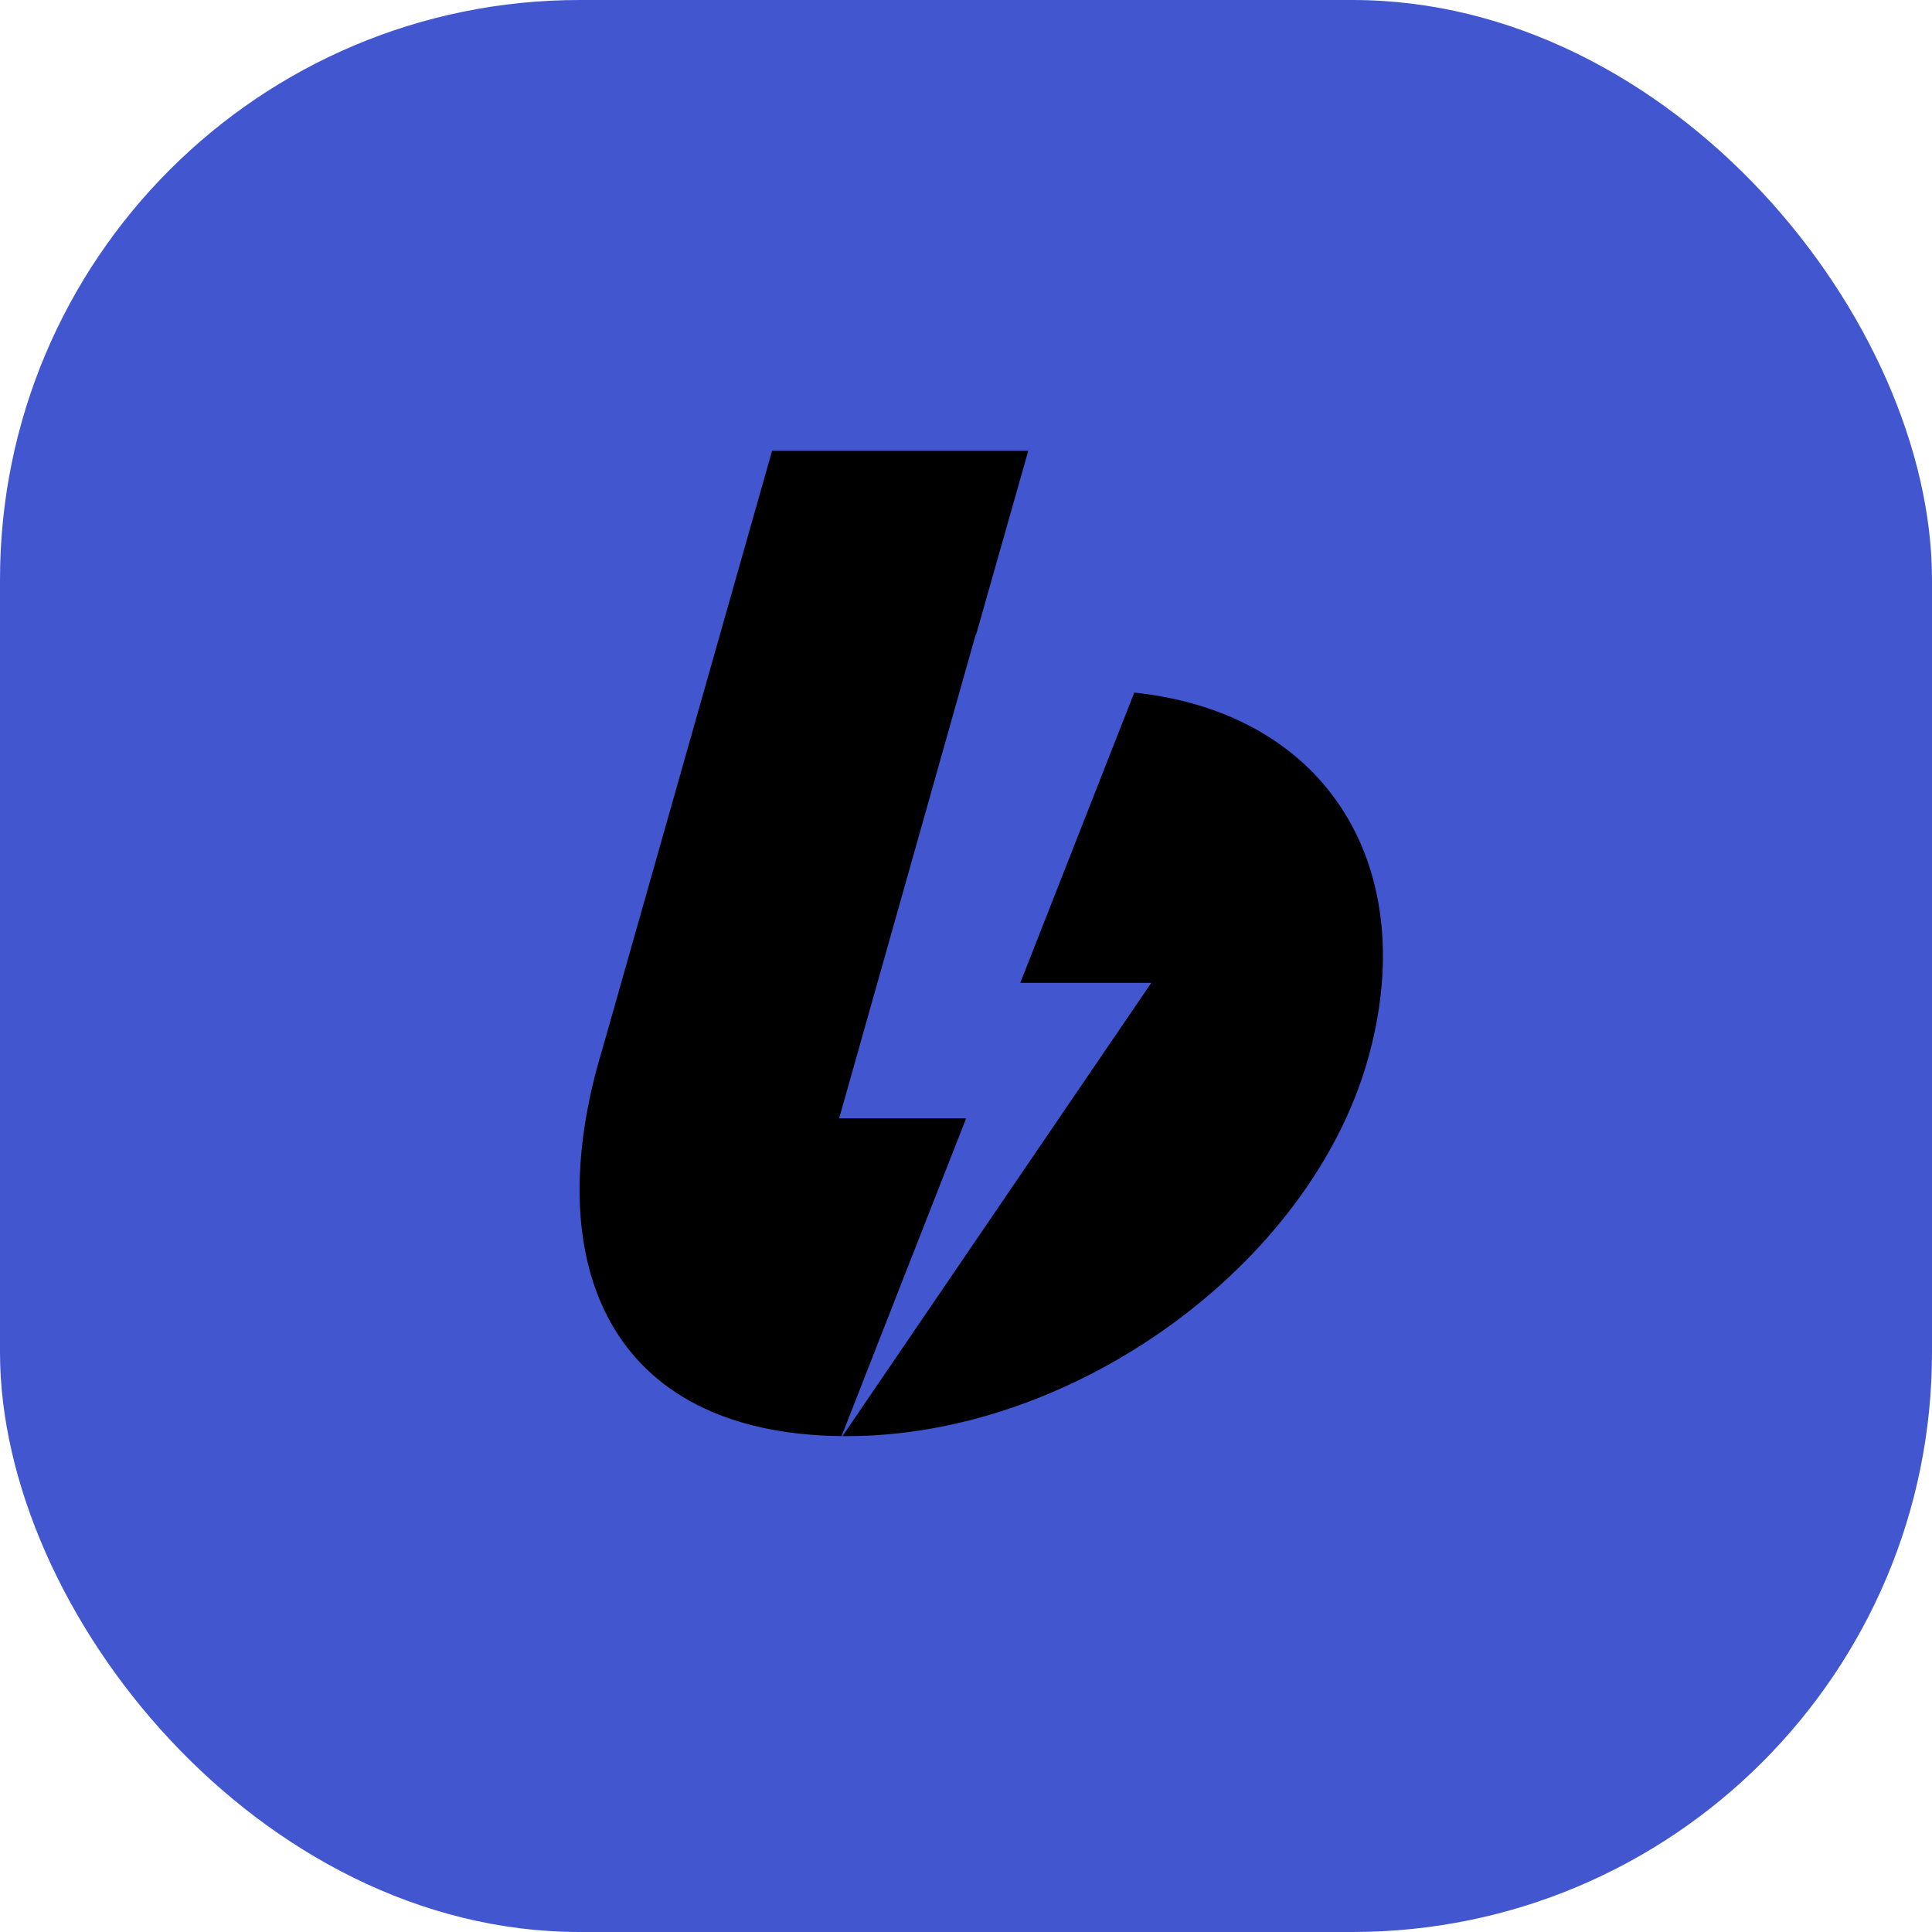
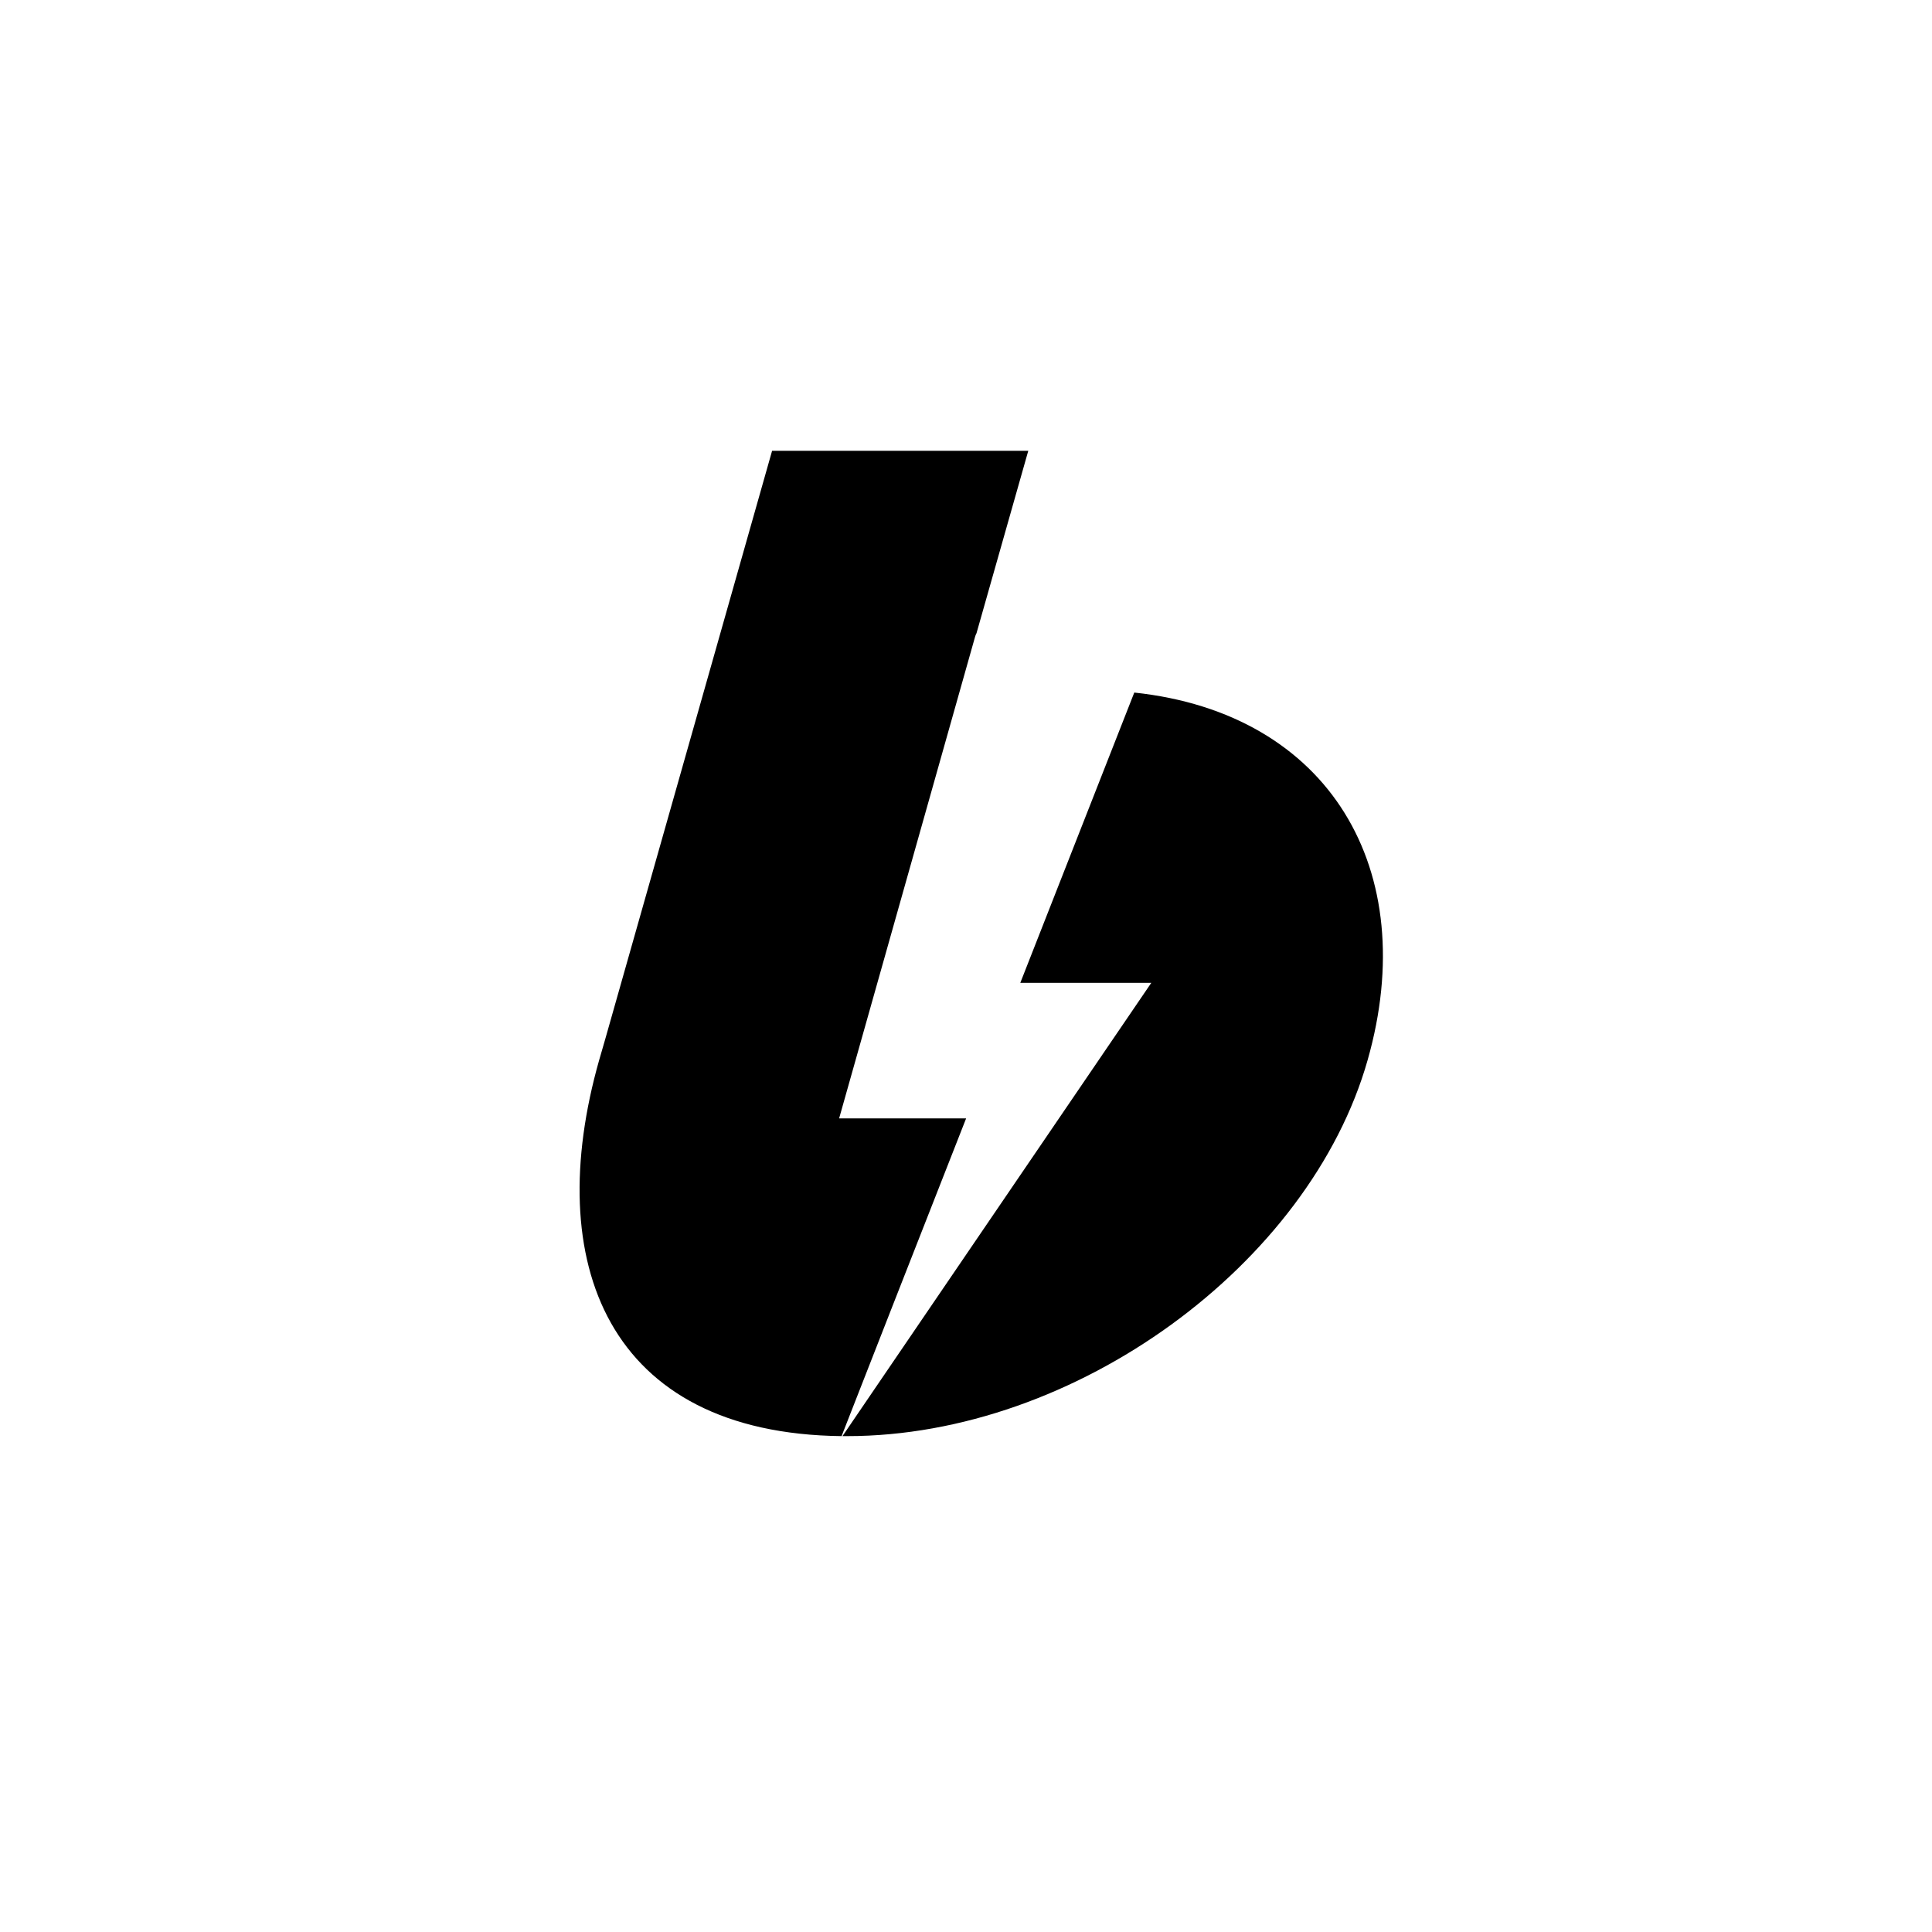
<svg xmlns="http://www.w3.org/2000/svg" width="30" height="30" viewBox="0 0 30 30" fill="none">
-   <rect width="30" height="30" rx="9" fill="#4257CF" />
  <path d="M9.397 16.139L11.989 7H15.967L15.163 9.833C15.154 9.85 15.147 9.867 15.142 9.884L13.03 17.366H15.002C14.178 19.464 13.534 21.108 13.068 22.3C9.431 22.259 8.411 19.603 9.304 16.46L9.397 16.139ZM13.082 22.3L17.877 15.262H15.843L17.613 10.754C20.65 11.078 22.075 13.513 21.237 16.459C20.338 19.629 16.699 22.3 13.156 22.3H13.082Z" fill="black" />
</svg>